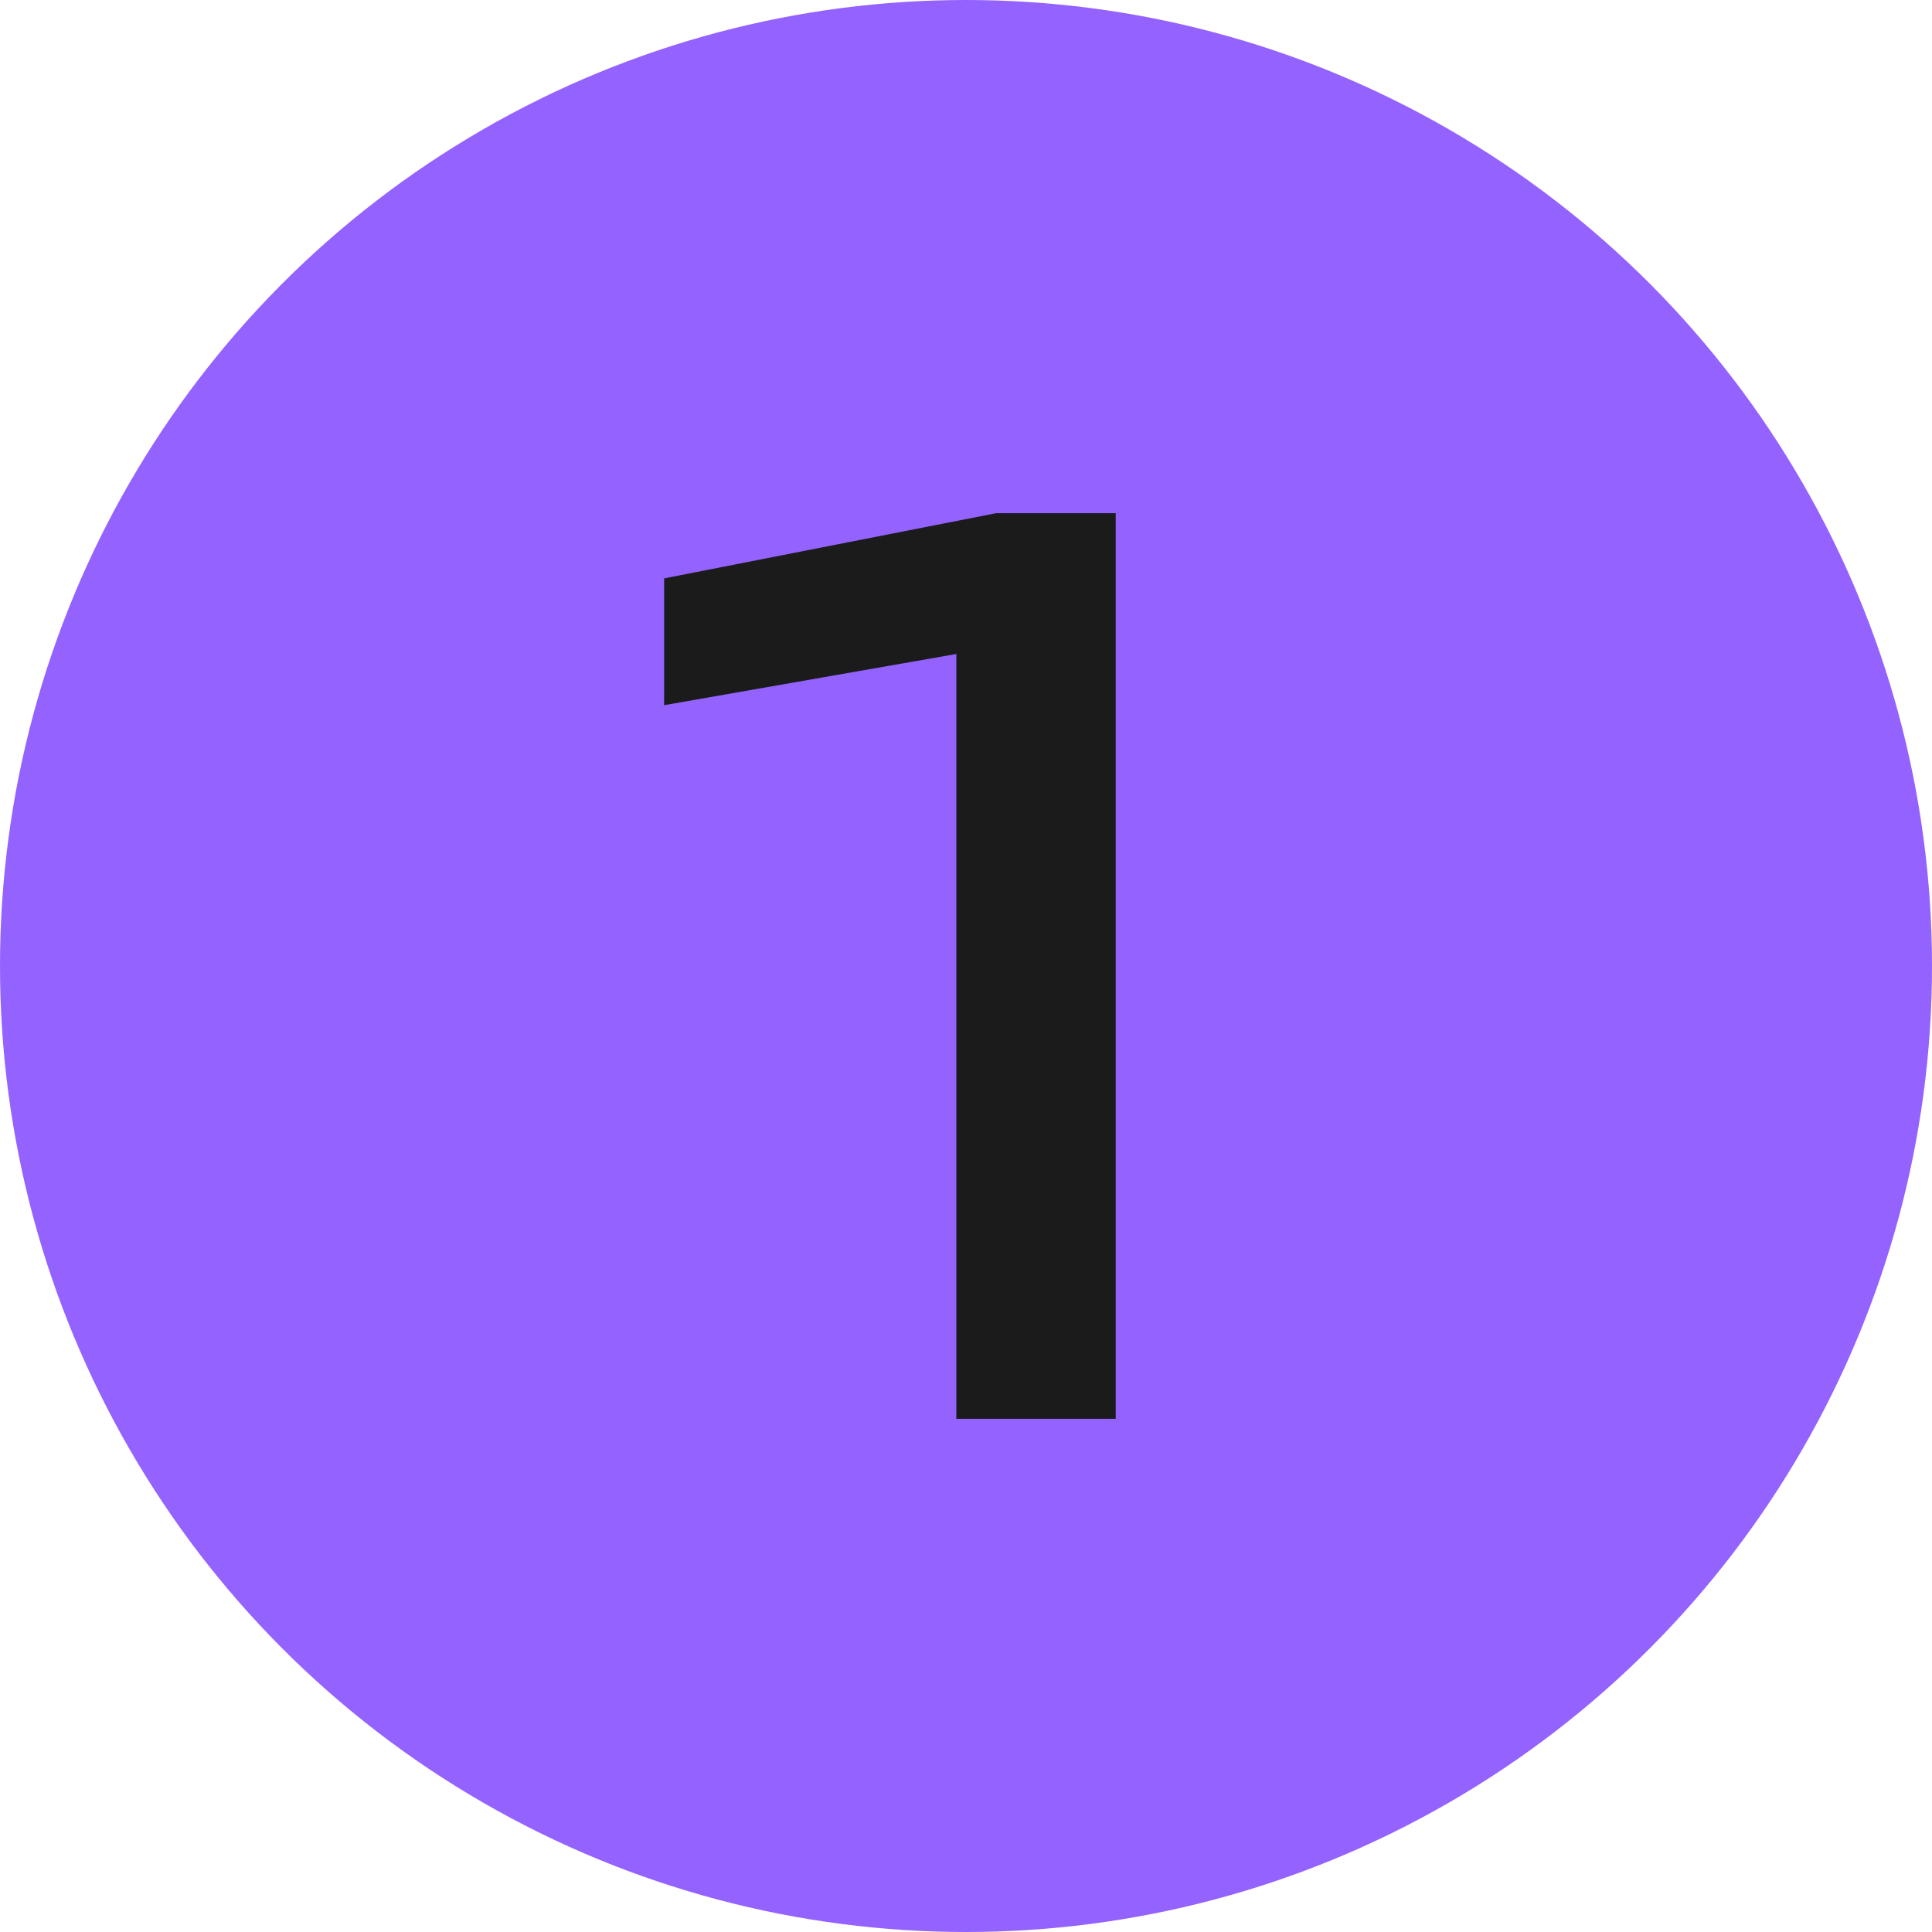
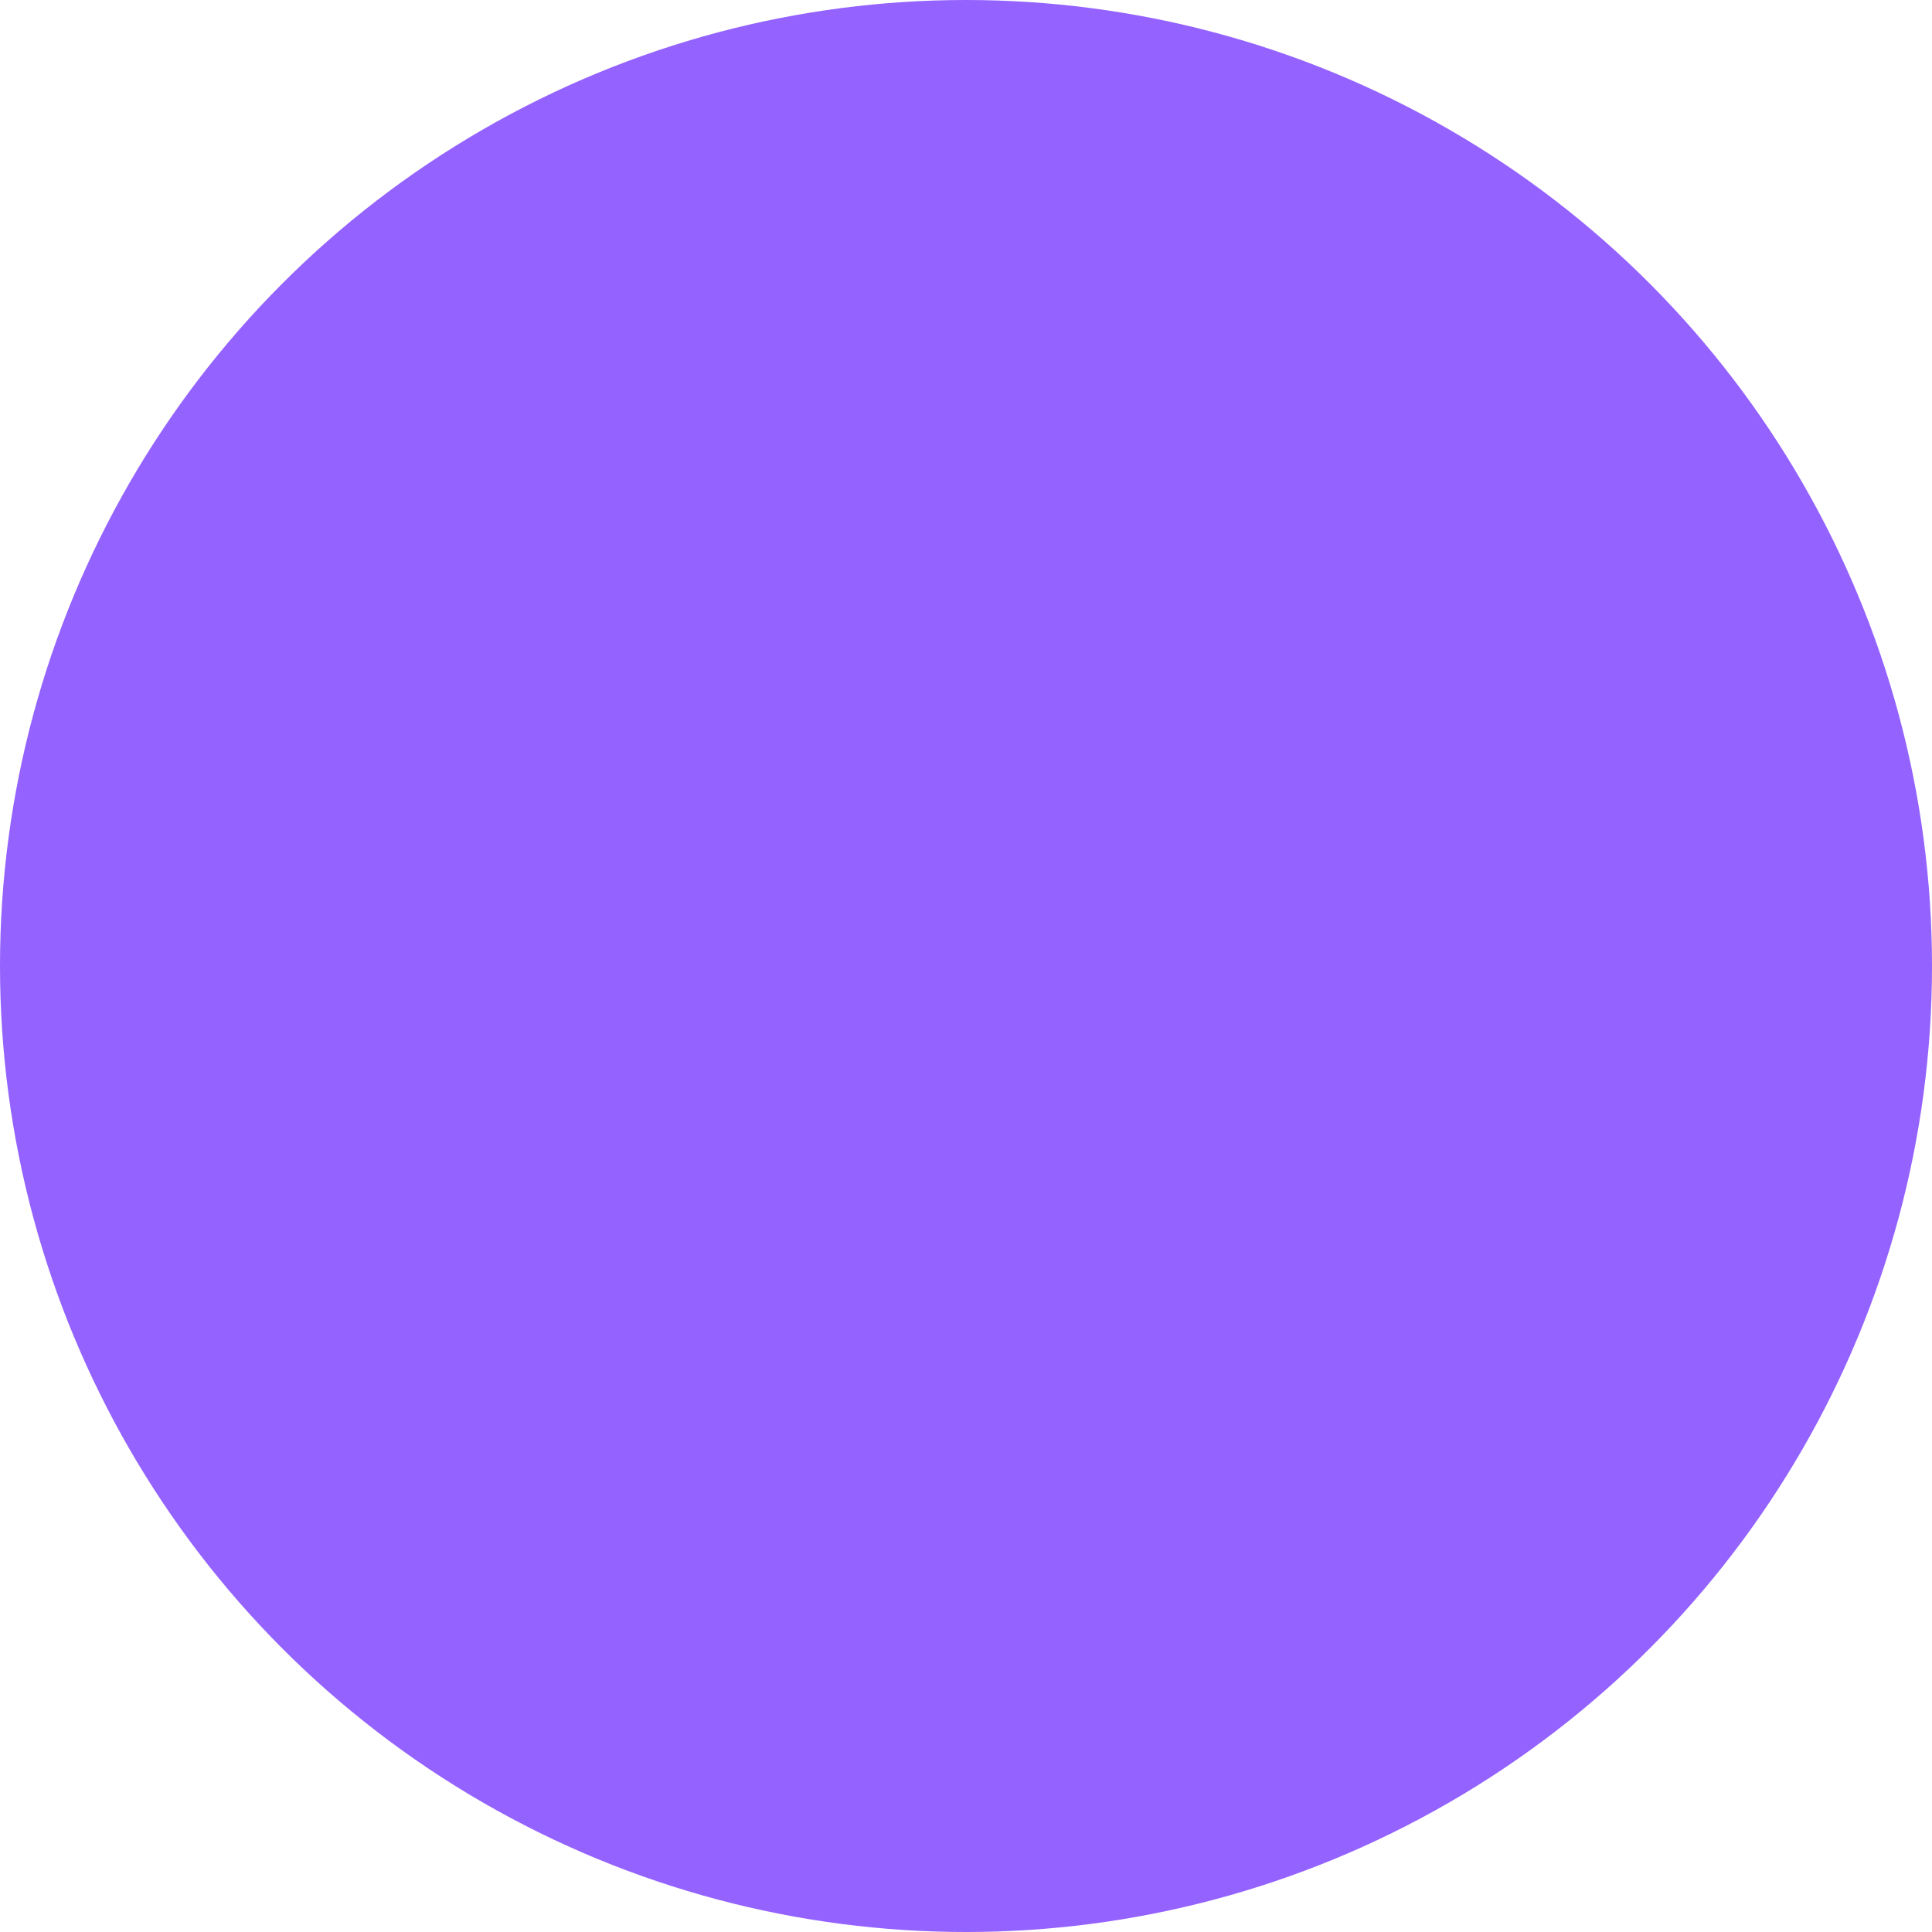
<svg xmlns="http://www.w3.org/2000/svg" width="64" height="64" viewBox="0 0 64 64" fill="none">
  <circle cx="32" cy="32" r="32" fill="#9462FF" />
-   <path d="M36.96 17V47H31.68V18.6L34.56 21.16L22 23.36V19.16L33 17H36.96Z" fill="#1B1B1B" />
</svg>